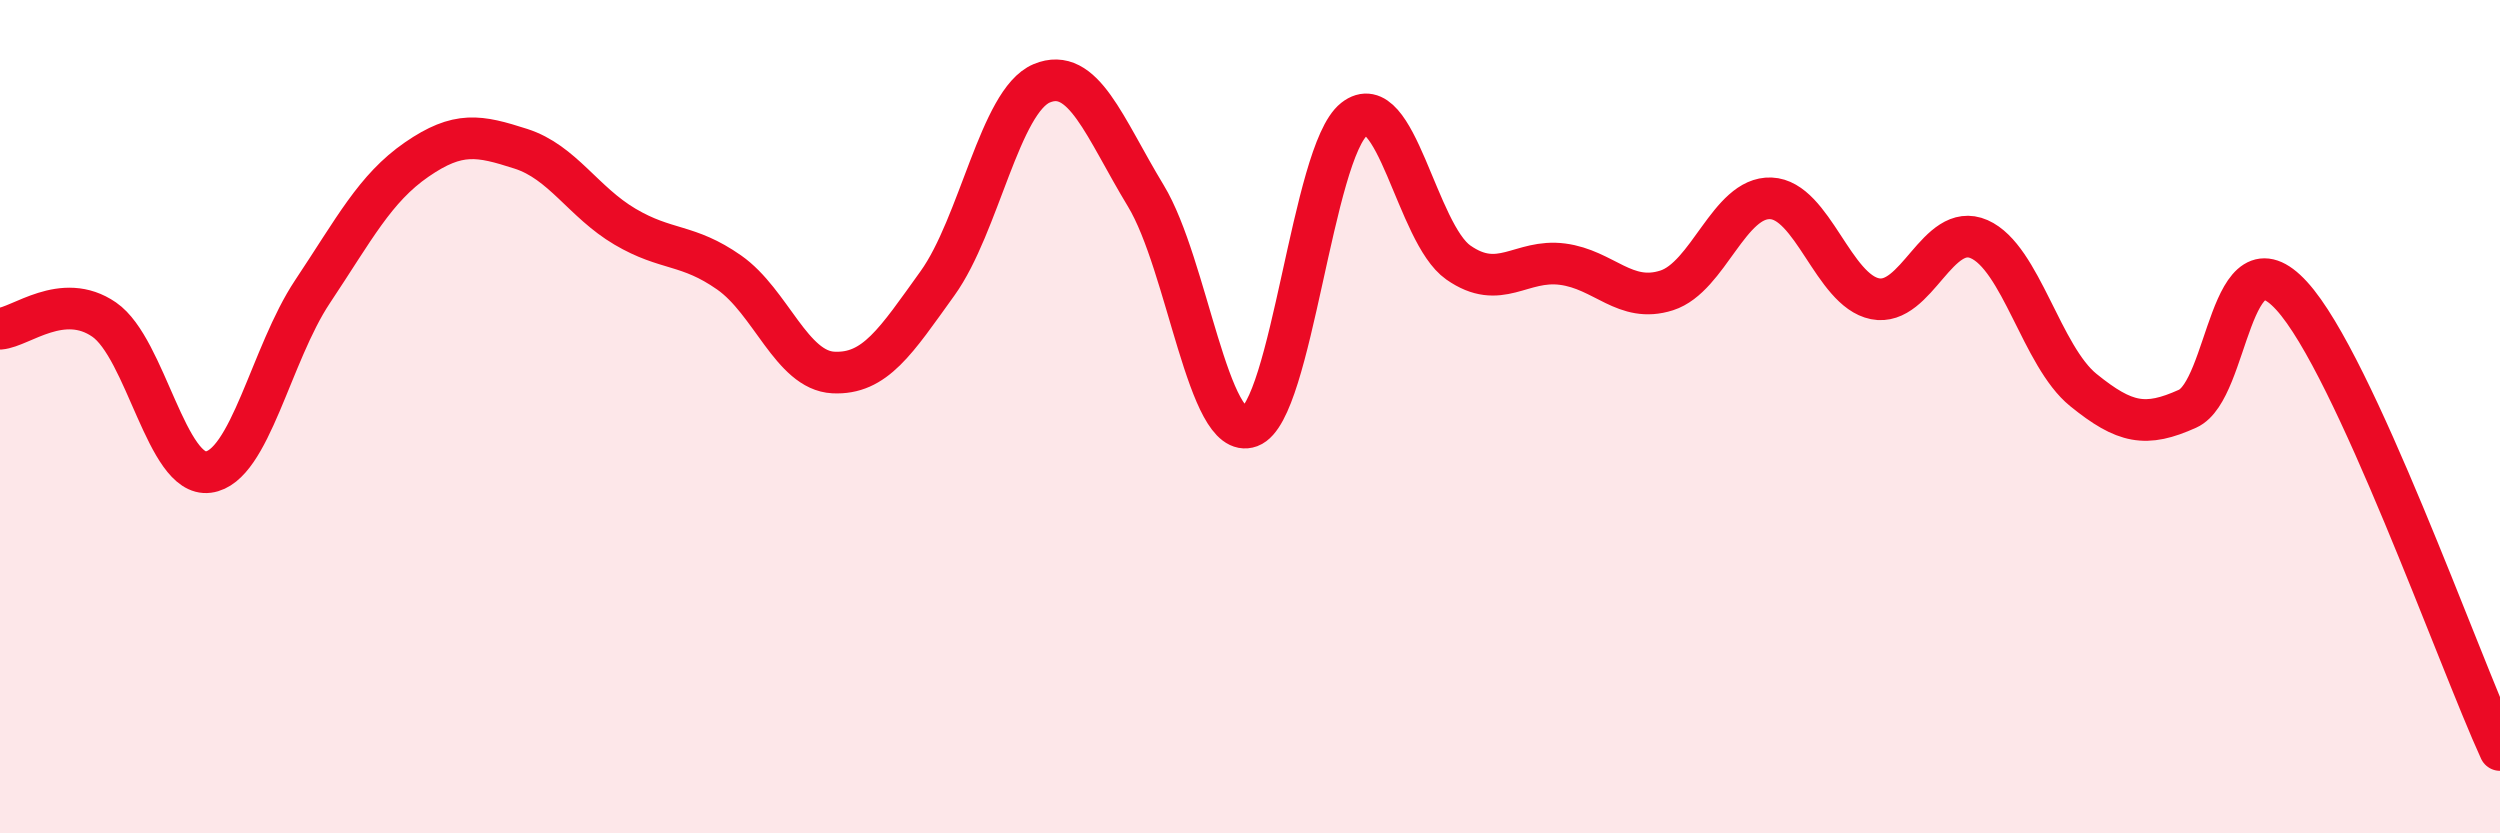
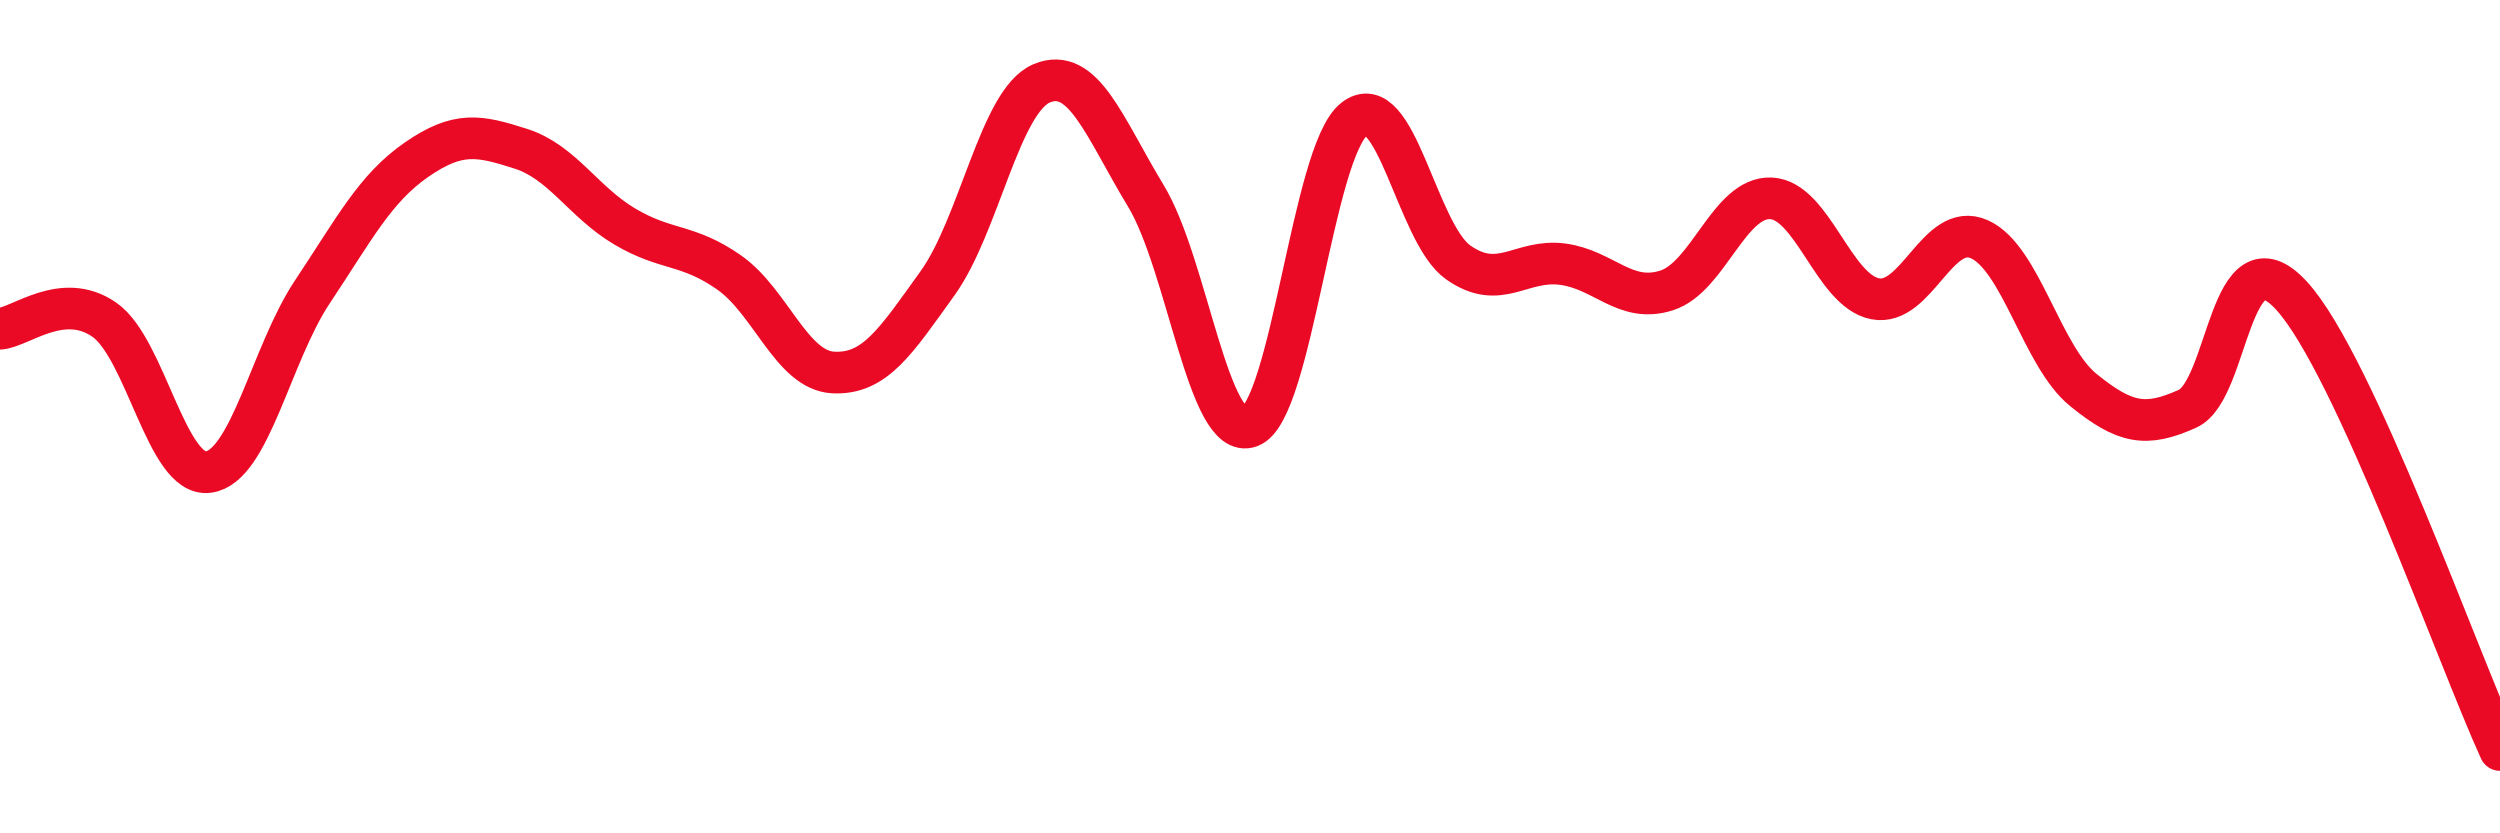
<svg xmlns="http://www.w3.org/2000/svg" width="60" height="20" viewBox="0 0 60 20">
-   <path d="M 0,7.89 C 0.5,7.85 1.5,6.98 2.5,7.67 C 3.5,8.36 4,11.46 5,11.33 C 6,11.2 6.5,8.5 7.5,7 C 8.5,5.5 9,4.52 10,3.83 C 11,3.14 11.5,3.25 12.5,3.57 C 13.5,3.89 14,4.85 15,5.44 C 16,6.03 16.5,5.84 17.5,6.54 C 18.5,7.24 19,8.89 20,8.94 C 21,8.99 21.5,8.19 22.5,6.8 C 23.5,5.41 24,2.42 25,2 C 26,1.58 26.5,3.05 27.5,4.7 C 28.5,6.35 29,10.61 30,10.24 C 31,9.87 31.5,3.65 32.5,2.86 C 33.5,2.07 34,5.6 35,6.3 C 36,7 36.5,6.21 37.5,6.34 C 38.5,6.47 39,7.29 40,6.97 C 41,6.65 41.5,4.72 42.5,4.76 C 43.5,4.8 44,6.97 45,7.17 C 46,7.37 46.5,5.3 47.5,5.74 C 48.5,6.18 49,8.55 50,9.36 C 51,10.17 51.5,10.26 52.5,9.81 C 53.5,9.36 53.5,5.46 55,7.1 C 56.5,8.74 59,15.82 60,18L60 20L0 20Z" fill="#EB0A25" opacity="0.1" stroke-linecap="round" stroke-linejoin="round" />
  <path d="M 0,7.89 C 0.5,7.85 1.5,6.98 2.5,7.67 C 3.5,8.36 4,11.46 5,11.33 C 6,11.2 6.5,8.5 7.5,7 C 8.5,5.5 9,4.52 10,3.83 C 11,3.14 11.5,3.25 12.5,3.57 C 13.5,3.89 14,4.85 15,5.44 C 16,6.03 16.5,5.84 17.5,6.54 C 18.5,7.24 19,8.89 20,8.94 C 21,8.99 21.5,8.19 22.5,6.8 C 23.5,5.41 24,2.42 25,2 C 26,1.58 26.5,3.05 27.5,4.7 C 28.5,6.35 29,10.61 30,10.24 C 31,9.87 31.5,3.65 32.5,2.86 C 33.5,2.07 34,5.6 35,6.3 C 36,7 36.5,6.21 37.5,6.34 C 38.5,6.47 39,7.29 40,6.97 C 41,6.65 41.5,4.72 42.5,4.76 C 43.5,4.8 44,6.97 45,7.17 C 46,7.37 46.5,5.3 47.5,5.74 C 48.5,6.18 49,8.55 50,9.36 C 51,10.17 51.5,10.26 52.5,9.81 C 53.5,9.36 53.5,5.46 55,7.1 C 56.5,8.74 59,15.82 60,18" stroke="#EB0A25" stroke-width="1" fill="none" stroke-linecap="round" stroke-linejoin="round" />
</svg>